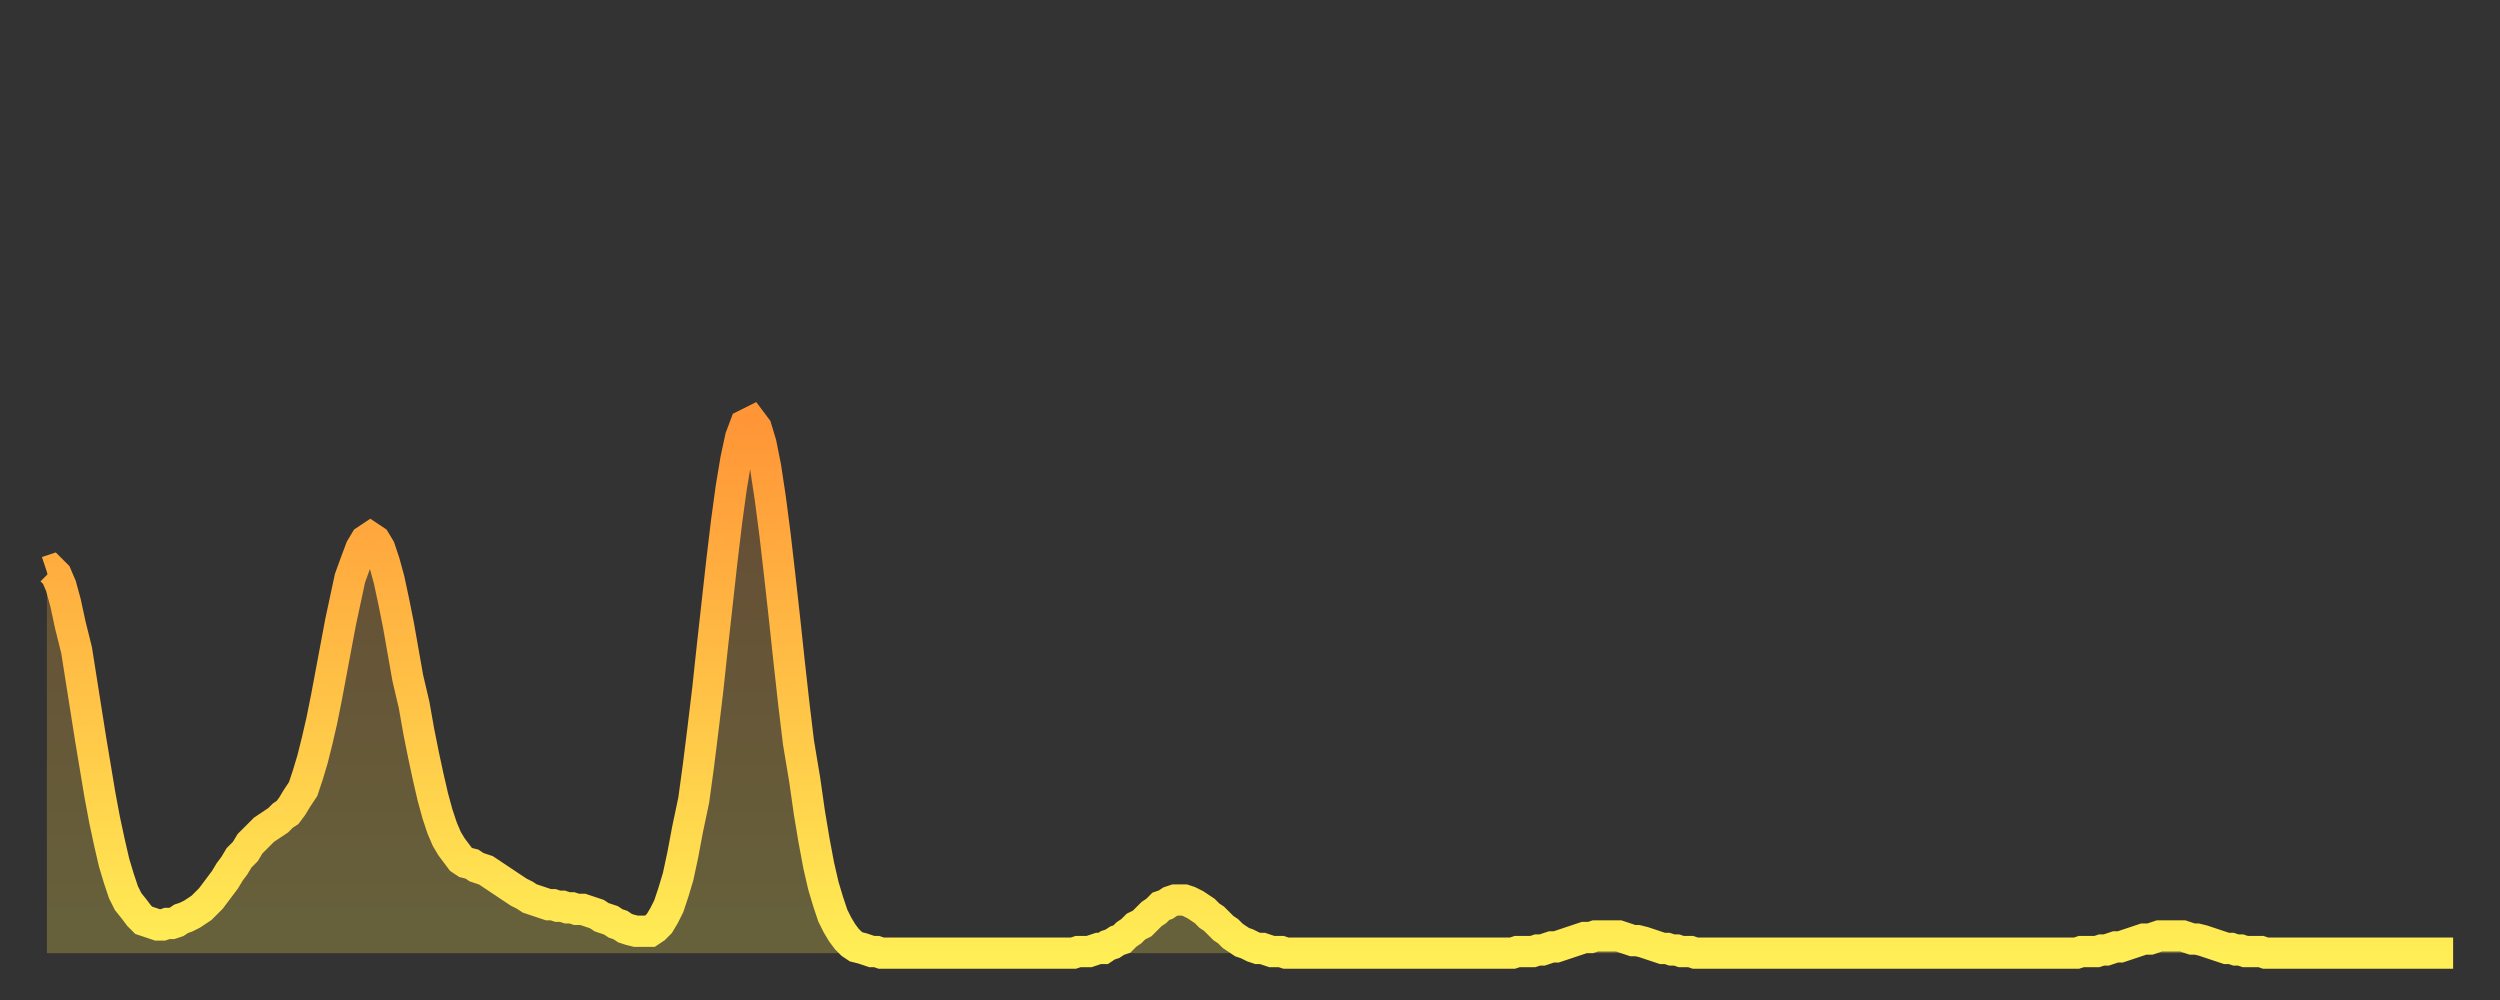
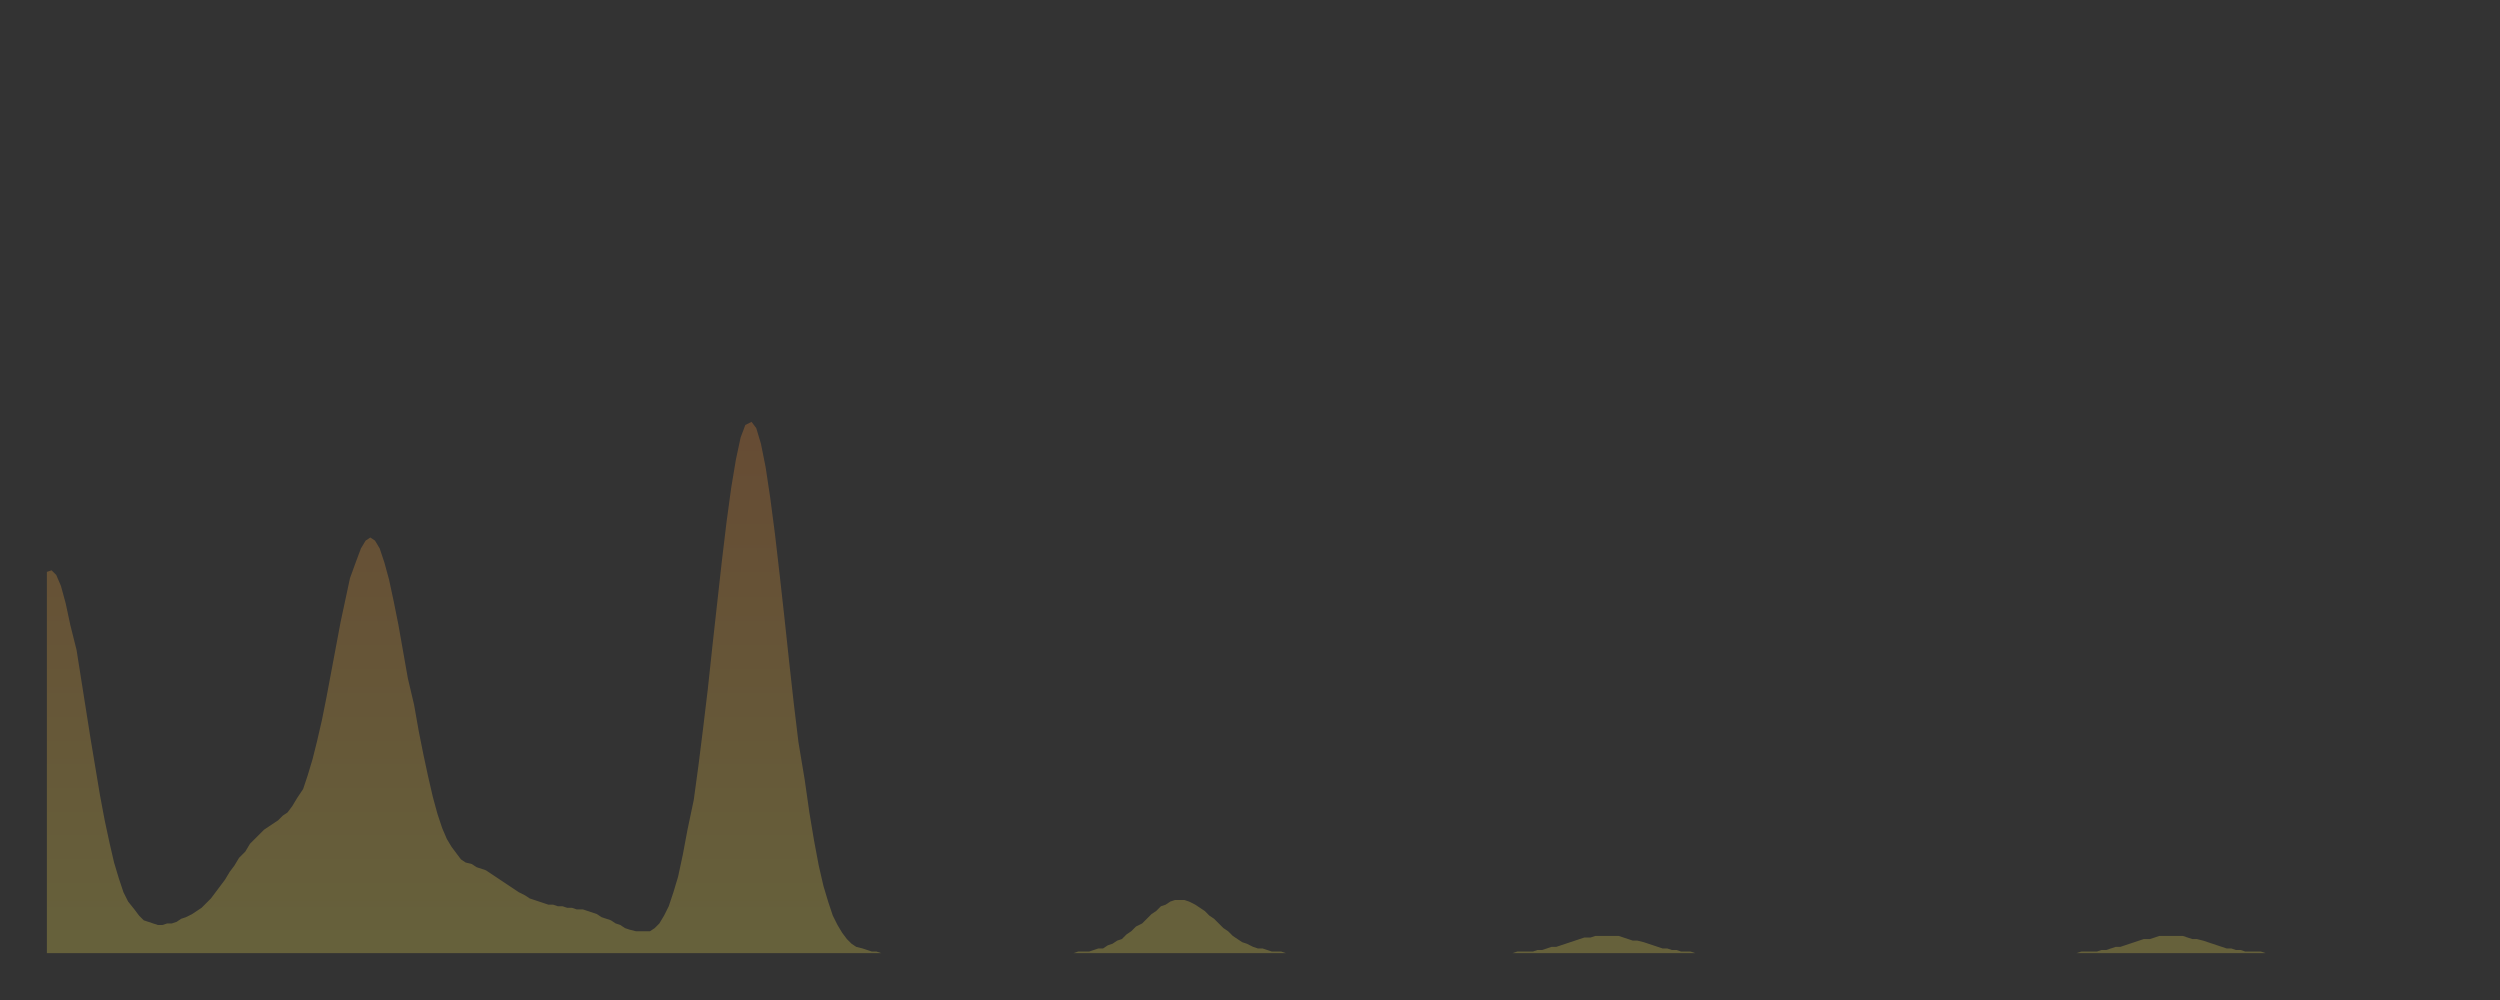
<svg xmlns="http://www.w3.org/2000/svg" baseProfile="full" height="64" version="1.1" width="160">
  <rect width="100%" height="100%" fill="#333333" stroke="none" />
  <defs>
    <linearGradient id="id30224" x1="0" x2="0" y1="0" y2="1">
      <stop offset="0%" stop-color="#ff9537" />
      <stop offset="50%" stop-color="#ffc146" />
      <stop offset="100%" stop-color="#ffee55" />
    </linearGradient>
  </defs>
  <g transform="translate(3,3)">
    <g>
-       <path d="M 0.0 33.6 0.3 33.5 0.6 33.8 0.9 34.5 1.2 35.6 1.5 37.0 1.9 38.6 2.2 40.5 2.5 42.4 2.8 44.3 3.1 46.1 3.4 47.9 3.7 49.5 4.0 50.9 4.3 52.2 4.6 53.2 4.9 54.1 5.2 54.7 5.6 55.2 5.9 55.6 6.2 55.9 6.5 56.0 6.8 56.1 7.1 56.2 7.4 56.2 7.7 56.1 8.0 56.1 8.3 56.0 8.6 55.8 8.9 55.7 9.3 55.5 9.6 55.3 9.9 55.1 10.2 54.8 10.5 54.5 10.8 54.1 11.1 53.7 11.4 53.3 11.7 52.8 12.0 52.4 12.3 51.9 12.7 51.5 13.0 51.0 13.3 50.7 13.6 50.4 13.9 50.1 14.2 49.9 14.5 49.7 14.8 49.5 15.1 49.2 15.4 49.0 15.7 48.6 16.0 48.1 16.4 47.5 16.7 46.6 17.0 45.6 17.3 44.4 17.6 43.1 17.9 41.6 18.2 40.0 18.5 38.4 18.8 36.8 19.1 35.4 19.4 34.0 19.8 32.9 20.1 32.1 20.4 31.6 20.7 31.4 21.0 31.6 21.3 32.1 21.6 33.0 21.9 34.1 22.2 35.5 22.5 37.0 22.8 38.7 23.1 40.4 23.5 42.1 23.8 43.8 24.1 45.3 24.4 46.7 24.7 48.0 25.0 49.1 25.3 50.0 25.6 50.7 25.9 51.2 26.2 51.6 26.5 52.0 26.8 52.2 27.2 52.3 27.5 52.5 27.8 52.6 28.1 52.7 28.4 52.9 28.7 53.1 29.0 53.3 29.3 53.5 29.6 53.7 29.9 53.9 30.2 54.1 30.6 54.3 30.9 54.5 31.2 54.6 31.5 54.7 31.8 54.8 32.1 54.9 32.4 54.9 32.7 55.0 33.0 55.0 33.3 55.1 33.6 55.1 33.9 55.2 34.3 55.2 34.6 55.3 34.9 55.4 35.2 55.5 35.5 55.7 35.8 55.8 36.1 55.9 36.4 56.1 36.7 56.2 37.0 56.4 37.3 56.5 37.7 56.6 38.0 56.6 38.3 56.6 38.6 56.6 38.9 56.4 39.2 56.1 39.5 55.6 39.8 55.0 40.1 54.1 40.4 53.1 40.7 51.7 41.0 50.1 41.4 48.2 41.7 46.0 42.0 43.6 42.3 41.1 42.6 38.3 42.9 35.6 43.2 32.9 43.5 30.4 43.8 28.2 44.1 26.4 44.4 25.0 44.7 24.2 45.1 24.0 45.4 24.4 45.7 25.4 46.0 26.9 46.3 28.9 46.6 31.2 46.9 33.8 47.2 36.5 47.5 39.3 47.8 42.0 48.1 44.5 48.5 46.9 48.8 49.0 49.1 50.8 49.4 52.4 49.7 53.7 50.0 54.7 50.3 55.6 50.6 56.2 50.9 56.7 51.2 57.1 51.5 57.4 51.8 57.6 52.2 57.7 52.5 57.8 52.8 57.9 53.1 57.9 53.4 58.0 53.7 58.0 54.0 58.0 54.3 58.0 54.6 58.0 54.9 58.0 55.2 58.0 55.6 58.0 55.9 58.0 56.2 58.0 56.5 58.0 56.8 58.0 57.1 58.0 57.4 58.0 57.7 58.0 58.0 58.0 58.3 58.0 58.6 58.0 58.9 58.0 59.3 58.0 59.6 58.0 59.9 58.0 60.2 58.0 60.5 58.0 60.8 58.0 61.1 58.0 61.4 58.0 61.7 58.0 62.0 58.0 62.3 58.0 62.6 58.0 63.0 58.0 63.3 58.0 63.6 58.0 63.9 58.0 64.2 58.0 64.5 58.0 64.8 58.0 65.1 58.0 65.4 58.0 65.7 58.0 66.0 57.9 66.4 57.9 66.7 57.9 67.0 57.8 67.3 57.7 67.6 57.7 67.9 57.5 68.2 57.4 68.5 57.2 68.8 57.1 69.1 56.8 69.4 56.6 69.7 56.3 70.1 56.1 70.4 55.8 70.7 55.5 71.0 55.3 71.3 55.0 71.6 54.9 71.9 54.7 72.2 54.6 72.5 54.6 72.8 54.6 73.1 54.7 73.5 54.9 73.8 55.1 74.1 55.3 74.4 55.6 74.7 55.8 75.0 56.1 75.3 56.4 75.6 56.6 75.9 56.9 76.2 57.1 76.5 57.3 76.8 57.4 77.2 57.6 77.5 57.7 77.8 57.7 78.1 57.8 78.4 57.9 78.7 57.9 79.0 57.9 79.3 58.0 79.6 58.0 79.9 58.0 80.2 58.0 80.5 58.0 80.9 58.0 81.2 58.0 81.5 58.0 81.8 58.0 82.1 58.0 82.4 58.0 82.7 58.0 83.0 58.0 83.3 58.0 83.6 58.0 83.9 58.0 84.3 58.0 84.6 58.0 84.9 58.0 85.2 58.0 85.5 58.0 85.8 58.0 86.1 58.0 86.4 58.0 86.7 58.0 87.0 58.0 87.3 58.0 87.6 58.0 88.0 58.0 88.3 58.0 88.6 58.0 88.9 58.0 89.2 58.0 89.5 58.0 89.8 58.0 90.1 58.0 90.4 58.0 90.7 58.0 91.0 58.0 91.4 58.0 91.7 58.0 92.0 58.0 92.3 58.0 92.6 58.0 92.9 58.0 93.2 58.0 93.5 58.0 93.8 58.0 94.1 57.9 94.4 57.9 94.7 57.9 95.1 57.9 95.4 57.8 95.7 57.8 96.0 57.7 96.3 57.6 96.6 57.6 96.9 57.5 97.2 57.4 97.5 57.3 97.8 57.2 98.1 57.1 98.4 57.0 98.8 57.0 99.1 56.9 99.4 56.9 99.7 56.9 100.0 56.9 100.3 56.9 100.6 56.9 100.9 57.0 101.2 57.1 101.5 57.2 101.8 57.2 102.2 57.3 102.5 57.4 102.8 57.5 103.1 57.6 103.4 57.7 103.7 57.7 104.0 57.8 104.3 57.8 104.6 57.9 104.9 57.9 105.2 57.9 105.5 58.0 105.9 58.0 106.2 58.0 106.5 58.0 106.8 58.0 107.1 58.0 107.4 58.0 107.7 58.0 108.0 58.0 108.3 58.0 108.6 58.0 108.9 58.0 109.3 58.0 109.6 58.0 109.9 58.0 110.2 58.0 110.5 58.0 110.8 58.0 111.1 58.0 111.4 58.0 111.7 58.0 112.0 58.0 112.3 58.0 112.6 58.0 113.0 58.0 113.3 58.0 113.6 58.0 113.9 58.0 114.2 58.0 114.5 58.0 114.8 58.0 115.1 58.0 115.4 58.0 115.7 58.0 116.0 58.0 116.3 58.0 116.7 58.0 117.0 58.0 117.3 58.0 117.6 58.0 117.9 58.0 118.2 58.0 118.5 58.0 118.8 58.0 119.1 58.0 119.4 58.0 119.7 58.0 120.1 58.0 120.4 58.0 120.7 58.0 121.0 58.0 121.3 58.0 121.6 58.0 121.9 58.0 122.2 58.0 122.5 58.0 122.8 58.0 123.1 58.0 123.4 58.0 123.8 58.0 124.1 58.0 124.4 58.0 124.7 58.0 125.0 58.0 125.3 58.0 125.6 58.0 125.9 58.0 126.2 58.0 126.5 58.0 126.8 58.0 127.2 58.0 127.5 58.0 127.8 58.0 128.1 58.0 128.4 58.0 128.7 58.0 129.0 58.0 129.3 58.0 129.6 58.0 129.9 58.0 130.2 57.9 130.5 57.9 130.9 57.9 131.2 57.9 131.5 57.8 131.8 57.8 132.1 57.7 132.4 57.6 132.7 57.6 133.0 57.5 133.3 57.4 133.6 57.3 133.9 57.2 134.2 57.1 134.6 57.1 134.9 57.0 135.2 56.9 135.5 56.9 135.8 56.9 136.1 56.9 136.4 56.9 136.7 56.9 137.0 57.0 137.3 57.1 137.6 57.1 138.0 57.2 138.3 57.3 138.6 57.4 138.9 57.5 139.2 57.6 139.5 57.7 139.8 57.7 140.1 57.8 140.4 57.8 140.7 57.9 141.0 57.9 141.3 57.9 141.7 57.9 142.0 58.0 142.3 58.0 142.6 58.0 142.9 58.0 143.2 58.0 143.5 58.0 143.8 58.0 144.1 58.0 144.4 58.0 144.7 58.0 145.1 58.0 145.4 58.0 145.7 58.0 146.0 58.0 146.3 58.0 146.6 58.0 146.9 58.0 147.2 58.0 147.5 58.0 147.8 58.0 148.1 58.0 148.4 58.0 148.8 58.0 149.1 58.0 149.4 58.0 149.7 58.0 150.0 58.0 150.3 58.0 150.6 58.0 150.9 58.0 151.2 58.0 151.5 58.0 151.8 58.0 152.1 58.0 152.5 58.0 152.8 58.0 153.1 58.0 153.4 58.0 153.7 58.0 154.0 58.0" fill="none" id="graph-curve" opacity="1" stroke="url(#id30224)" stroke-width="2" />
      <path d="M 0 58 L 0.0 33.6 0.3 33.5 0.6 33.8 0.9 34.5 1.2 35.6 1.5 37.0 1.9 38.6 2.2 40.5 2.5 42.4 2.8 44.3 3.1 46.1 3.4 47.9 3.7 49.5 4.0 50.9 4.3 52.2 4.6 53.2 4.9 54.1 5.2 54.7 5.6 55.2 5.9 55.6 6.2 55.9 6.5 56.0 6.8 56.1 7.1 56.2 7.4 56.2 7.7 56.1 8.0 56.1 8.3 56.0 8.6 55.8 8.9 55.7 9.3 55.5 9.6 55.3 9.9 55.1 10.2 54.8 10.5 54.5 10.8 54.1 11.1 53.7 11.4 53.3 11.7 52.8 12.0 52.4 12.3 51.9 12.7 51.5 13.0 51.0 13.3 50.7 13.6 50.4 13.9 50.1 14.2 49.9 14.5 49.7 14.8 49.5 15.1 49.2 15.4 49.0 15.7 48.6 16.0 48.1 16.4 47.5 16.7 46.6 17.0 45.6 17.3 44.4 17.6 43.1 17.9 41.6 18.2 40.0 18.5 38.4 18.8 36.8 19.1 35.4 19.4 34.0 19.8 32.9 20.1 32.1 20.4 31.6 20.7 31.4 21.0 31.6 21.3 32.1 21.6 33.0 21.9 34.1 22.2 35.5 22.5 37.0 22.8 38.7 23.1 40.4 23.5 42.1 23.8 43.8 24.1 45.3 24.4 46.7 24.7 48.0 25.0 49.1 25.3 50.0 25.6 50.7 25.9 51.2 26.2 51.6 26.5 52.0 26.8 52.2 27.2 52.3 27.5 52.5 27.8 52.6 28.1 52.7 28.4 52.9 28.7 53.1 29.0 53.3 29.3 53.5 29.6 53.7 29.9 53.9 30.2 54.1 30.6 54.3 30.9 54.5 31.2 54.6 31.5 54.7 31.8 54.8 32.1 54.9 32.4 54.9 32.7 55.0 33.0 55.0 33.3 55.1 33.6 55.1 33.9 55.2 34.3 55.2 34.6 55.3 34.9 55.4 35.2 55.5 35.5 55.7 35.8 55.8 36.1 55.9 36.4 56.1 36.7 56.2 37.0 56.4 37.3 56.5 37.7 56.6 38.0 56.6 38.3 56.6 38.6 56.6 38.9 56.4 39.2 56.1 39.5 55.6 39.8 55.0 40.1 54.1 40.4 53.1 40.7 51.7 41.0 50.1 41.4 48.2 41.7 46.0 42.0 43.6 42.3 41.1 42.6 38.3 42.9 35.6 43.2 32.9 43.5 30.4 43.8 28.2 44.1 26.4 44.4 25.0 44.7 24.2 45.1 24.0 45.4 24.4 45.7 25.4 46.0 26.9 46.3 28.9 46.6 31.2 46.9 33.8 47.2 36.5 47.5 39.3 47.8 42.0 48.1 44.5 48.5 46.9 48.8 49.0 49.1 50.8 49.4 52.4 49.7 53.7 50.0 54.7 50.3 55.6 50.6 56.2 50.9 56.7 51.2 57.1 51.5 57.4 51.8 57.6 52.2 57.7 52.5 57.8 52.8 57.9 53.1 57.9 53.4 58.0 53.7 58.0 54.0 58.0 54.3 58.0 54.6 58.0 54.9 58.0 55.2 58.0 55.6 58.0 55.9 58.0 56.2 58.0 56.5 58.0 56.8 58.0 57.1 58.0 57.4 58.0 57.7 58.0 58.0 58.0 58.3 58.0 58.6 58.0 58.9 58.0 59.3 58.0 59.6 58.0 59.9 58.0 60.2 58.0 60.5 58.0 60.8 58.0 61.1 58.0 61.4 58.0 61.7 58.0 62.0 58.0 62.3 58.0 62.6 58.0 63.0 58.0 63.3 58.0 63.6 58.0 63.9 58.0 64.2 58.0 64.5 58.0 64.8 58.0 65.1 58.0 65.4 58.0 65.7 58.0 66.0 57.9 66.4 57.9 66.7 57.9 67.0 57.8 67.3 57.7 67.6 57.7 67.9 57.5 68.2 57.4 68.5 57.2 68.8 57.1 69.1 56.8 69.4 56.6 69.7 56.3 70.1 56.1 70.4 55.8 70.7 55.5 71.0 55.3 71.3 55.0 71.6 54.9 71.9 54.7 72.2 54.6 72.5 54.6 72.8 54.6 73.1 54.7 73.5 54.9 73.8 55.1 74.1 55.3 74.4 55.6 74.7 55.8 75.0 56.1 75.3 56.4 75.6 56.6 75.9 56.9 76.2 57.1 76.5 57.3 76.8 57.4 77.2 57.6 77.5 57.7 77.8 57.7 78.1 57.8 78.4 57.9 78.7 57.9 79.0 57.9 79.3 58.0 79.6 58.0 79.9 58.0 80.2 58.0 80.5 58.0 80.9 58.0 81.2 58.0 81.5 58.0 81.8 58.0 82.1 58.0 82.4 58.0 82.7 58.0 83.0 58.0 83.3 58.0 83.6 58.0 83.9 58.0 84.3 58.0 84.6 58.0 84.9 58.0 85.2 58.0 85.5 58.0 85.8 58.0 86.1 58.0 86.4 58.0 86.7 58.0 87.0 58.0 87.3 58.0 87.6 58.0 88.0 58.0 88.3 58.0 88.6 58.0 88.9 58.0 89.2 58.0 89.5 58.0 89.8 58.0 90.1 58.0 90.4 58.0 90.7 58.0 91.0 58.0 91.4 58.0 91.7 58.0 92.0 58.0 92.3 58.0 92.6 58.0 92.9 58.0 93.2 58.0 93.5 58.0 93.8 58.0 94.1 57.9 94.4 57.9 94.7 57.9 95.1 57.9 95.4 57.8 95.7 57.8 96.0 57.7 96.3 57.6 96.6 57.6 96.9 57.5 97.2 57.4 97.5 57.3 97.8 57.2 98.1 57.1 98.4 57.0 98.8 57.0 99.1 56.9 99.4 56.9 99.7 56.9 100.0 56.9 100.3 56.9 100.6 56.9 100.9 57.0 101.2 57.1 101.5 57.2 101.8 57.2 102.2 57.3 102.5 57.4 102.8 57.5 103.1 57.6 103.4 57.7 103.7 57.7 104.0 57.8 104.3 57.8 104.6 57.9 104.9 57.9 105.2 57.9 105.5 58.0 105.9 58.0 106.2 58.0 106.5 58.0 106.8 58.0 107.1 58.0 107.4 58.0 107.7 58.0 108.0 58.0 108.3 58.0 108.6 58.0 108.9 58.0 109.3 58.0 109.6 58.0 109.9 58.0 110.2 58.0 110.5 58.0 110.8 58.0 111.1 58.0 111.4 58.0 111.7 58.0 112.0 58.0 112.3 58.0 112.6 58.0 113.0 58.0 113.3 58.0 113.6 58.0 113.9 58.0 114.2 58.0 114.5 58.0 114.8 58.0 115.1 58.0 115.4 58.0 115.7 58.0 116.0 58.0 116.3 58.0 116.7 58.0 117.0 58.0 117.3 58.0 117.6 58.0 117.9 58.0 118.2 58.0 118.5 58.0 118.8 58.0 119.1 58.0 119.4 58.0 119.7 58.0 120.1 58.0 120.4 58.0 120.7 58.0 121.0 58.0 121.3 58.0 121.6 58.0 121.9 58.0 122.2 58.0 122.5 58.0 122.8 58.0 123.1 58.0 123.4 58.0 123.8 58.0 124.1 58.0 124.4 58.0 124.7 58.0 125.0 58.0 125.3 58.0 125.6 58.0 125.9 58.0 126.2 58.0 126.5 58.0 126.8 58.0 127.2 58.0 127.5 58.0 127.8 58.0 128.1 58.0 128.4 58.0 128.7 58.0 129.0 58.0 129.3 58.0 129.6 58.0 129.9 58.0 130.2 57.9 130.5 57.9 130.9 57.9 131.2 57.9 131.5 57.8 131.8 57.8 132.1 57.7 132.4 57.6 132.7 57.6 133.0 57.5 133.3 57.4 133.6 57.3 133.9 57.2 134.2 57.1 134.6 57.1 134.9 57.0 135.2 56.9 135.5 56.9 135.8 56.9 136.1 56.9 136.4 56.9 136.7 56.9 137.0 57.0 137.3 57.1 137.6 57.1 138.0 57.2 138.3 57.3 138.6 57.4 138.9 57.5 139.2 57.6 139.5 57.7 139.8 57.7 140.1 57.8 140.4 57.8 140.7 57.9 141.0 57.9 141.3 57.9 141.7 57.9 142.0 58.0 142.3 58.0 142.6 58.0 142.9 58.0 143.2 58.0 143.5 58.0 143.8 58.0 144.1 58.0 144.4 58.0 144.7 58.0 145.1 58.0 145.4 58.0 145.7 58.0 146.0 58.0 146.3 58.0 146.6 58.0 146.9 58.0 147.2 58.0 147.5 58.0 147.8 58.0 148.1 58.0 148.4 58.0 148.8 58.0 149.1 58.0 149.4 58.0 149.7 58.0 150.0 58.0 150.3 58.0 150.6 58.0 150.9 58.0 151.2 58.0 151.5 58.0 151.8 58.0 152.1 58.0 152.5 58.0 152.8 58.0 153.1 58.0 153.4 58.0 153.7 58.0 154.0 58.0 154 58" fill="url(#id30224)" fill-opacity=".25" id="graph-shadow" />
    </g>
  </g>
</svg>